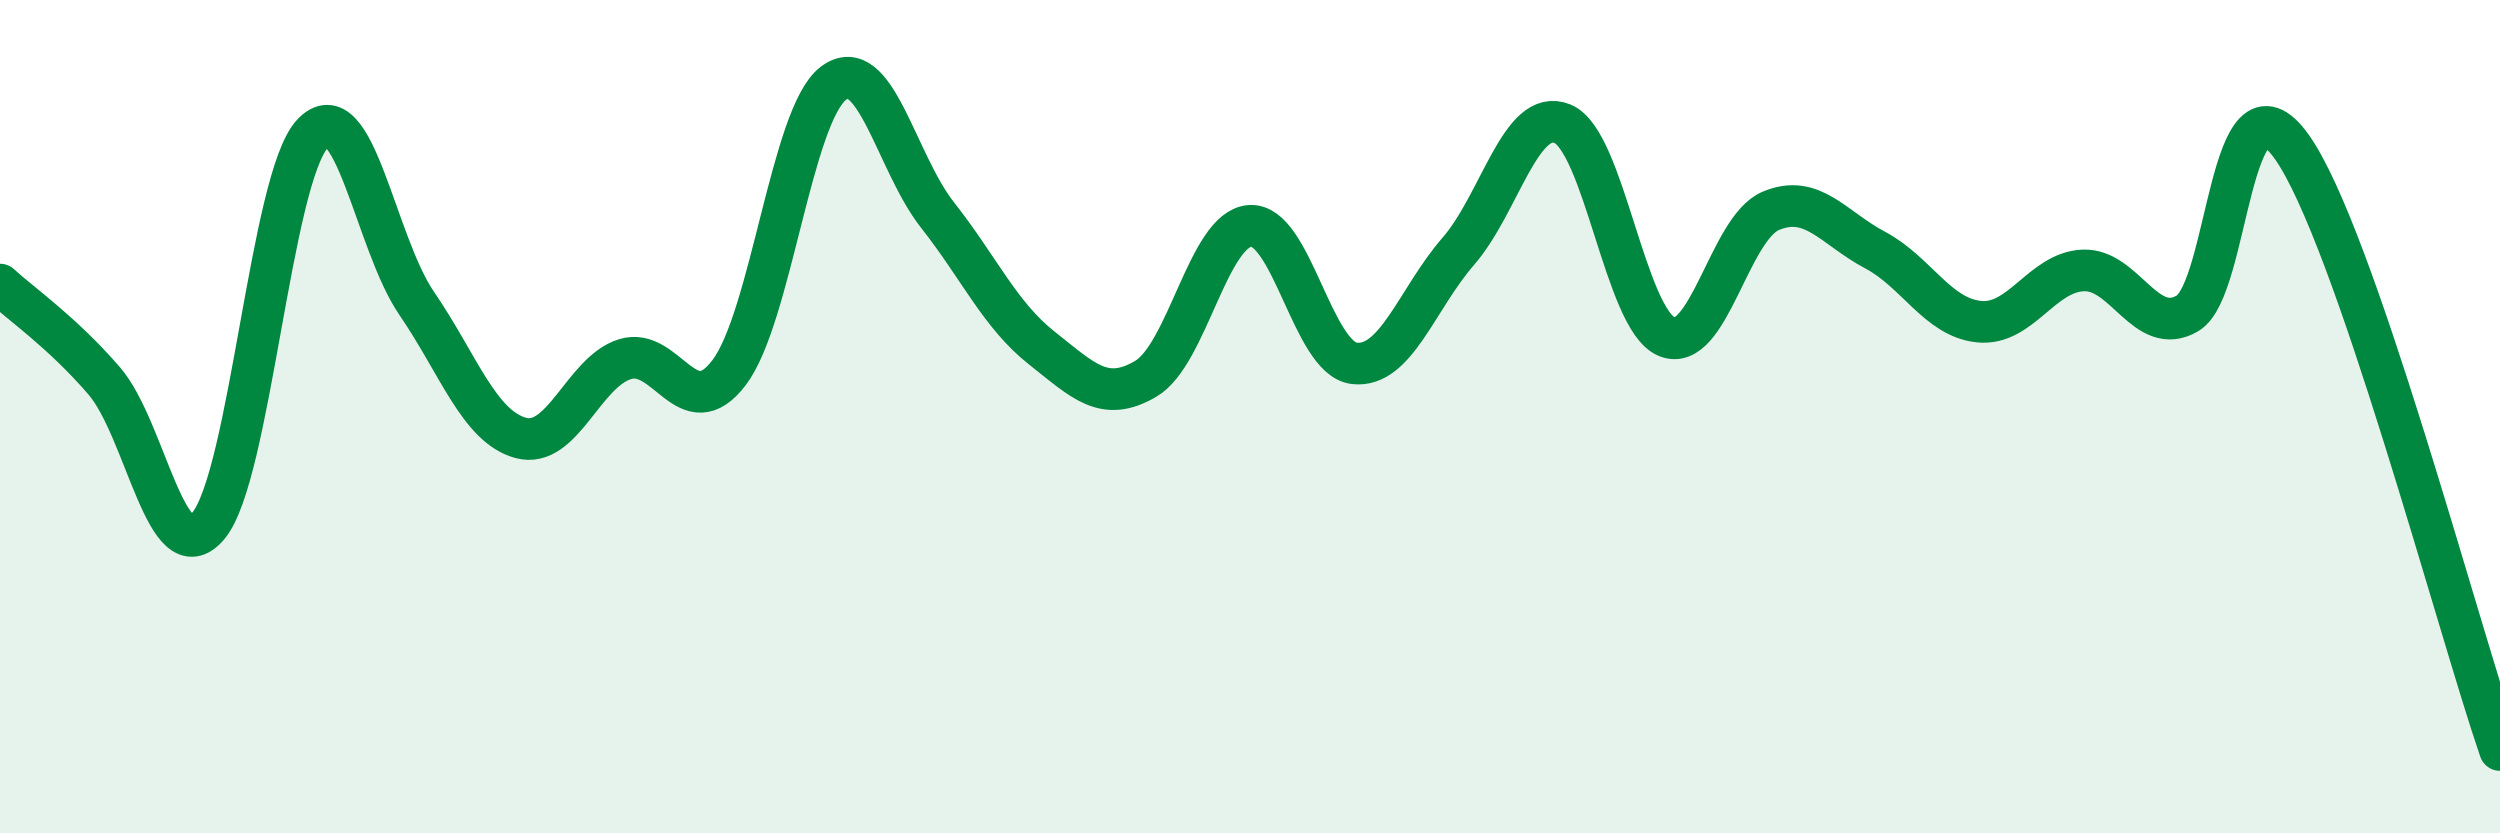
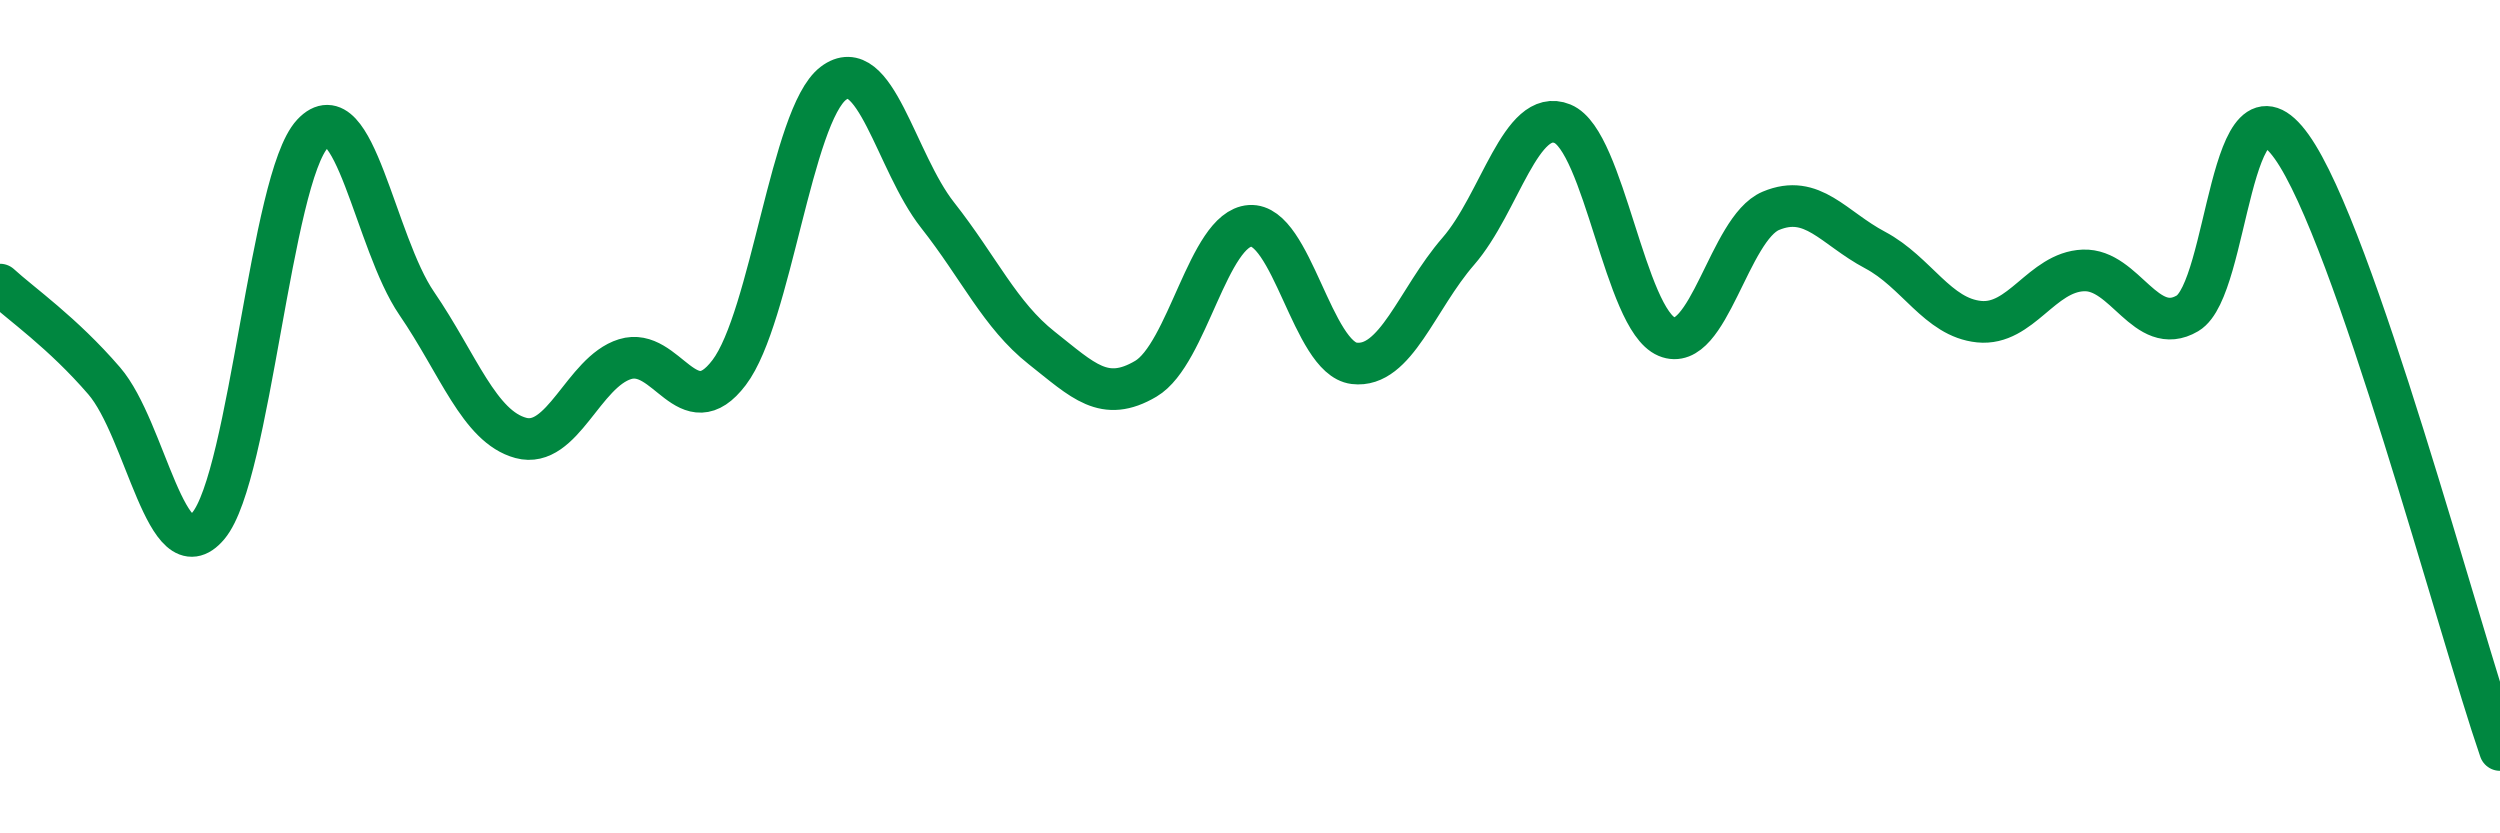
<svg xmlns="http://www.w3.org/2000/svg" width="60" height="20" viewBox="0 0 60 20">
-   <path d="M 0,6.83 C 0.5,7.29 1.5,7.98 2.5,9.14 C 3.5,10.3 4,13.81 5,12.62 C 6,11.43 6.5,4.28 7.5,3.21 C 8.5,2.14 9,5.82 10,7.28 C 11,8.74 11.5,10.24 12.5,10.51 C 13.5,10.78 14,8.93 15,8.62 C 16,8.31 16.5,10.26 17.5,8.94 C 18.5,7.62 19,2.76 20,2 C 21,1.24 21.5,3.89 22.5,5.16 C 23.5,6.43 24,7.56 25,8.35 C 26,9.14 26.5,9.68 27.5,9.09 C 28.5,8.5 29,5.49 30,5.42 C 31,5.35 31.5,8.6 32.5,8.72 C 33.5,8.84 34,7.18 35,6.03 C 36,4.88 36.5,2.56 37.5,2.97 C 38.5,3.38 39,7.66 40,8.08 C 41,8.5 41.5,5.48 42.5,5.06 C 43.5,4.64 44,5.47 45,6 C 46,6.53 46.5,7.62 47.5,7.72 C 48.5,7.82 49,6.53 50,6.49 C 51,6.45 51.5,8.11 52.5,7.52 C 53.5,6.93 53.5,1.42 55,3.52 C 56.5,5.62 59,15.1 60,18L60 20L0 20Z" fill="#008740" opacity="0.1" stroke-linecap="round" stroke-linejoin="round" />
  <path d="M 0,6.83 C 0.5,7.29 1.5,7.98 2.5,9.14 C 3.5,10.3 4,13.81 5,12.62 C 6,11.43 6.5,4.28 7.5,3.21 C 8.5,2.14 9,5.82 10,7.28 C 11,8.74 11.5,10.24 12.5,10.51 C 13.5,10.78 14,8.93 15,8.62 C 16,8.31 16.5,10.26 17.5,8.94 C 18.5,7.62 19,2.76 20,2 C 21,1.24 21.5,3.89 22.5,5.16 C 23.5,6.43 24,7.56 25,8.35 C 26,9.14 26.5,9.68 27.5,9.09 C 28.5,8.5 29,5.49 30,5.42 C 31,5.35 31.5,8.6 32.5,8.72 C 33.5,8.84 34,7.18 35,6.03 C 36,4.88 36.5,2.56 37.5,2.97 C 38.5,3.38 39,7.66 40,8.08 C 41,8.5 41.5,5.48 42.5,5.06 C 43.5,4.64 44,5.47 45,6 C 46,6.53 46.5,7.62 47.5,7.72 C 48.5,7.82 49,6.53 50,6.49 C 51,6.45 51.5,8.11 52.5,7.52 C 53.5,6.93 53.5,1.42 55,3.52 C 56.5,5.62 59,15.1 60,18" stroke="#008740" stroke-width="1" fill="none" stroke-linecap="round" stroke-linejoin="round" />
</svg>